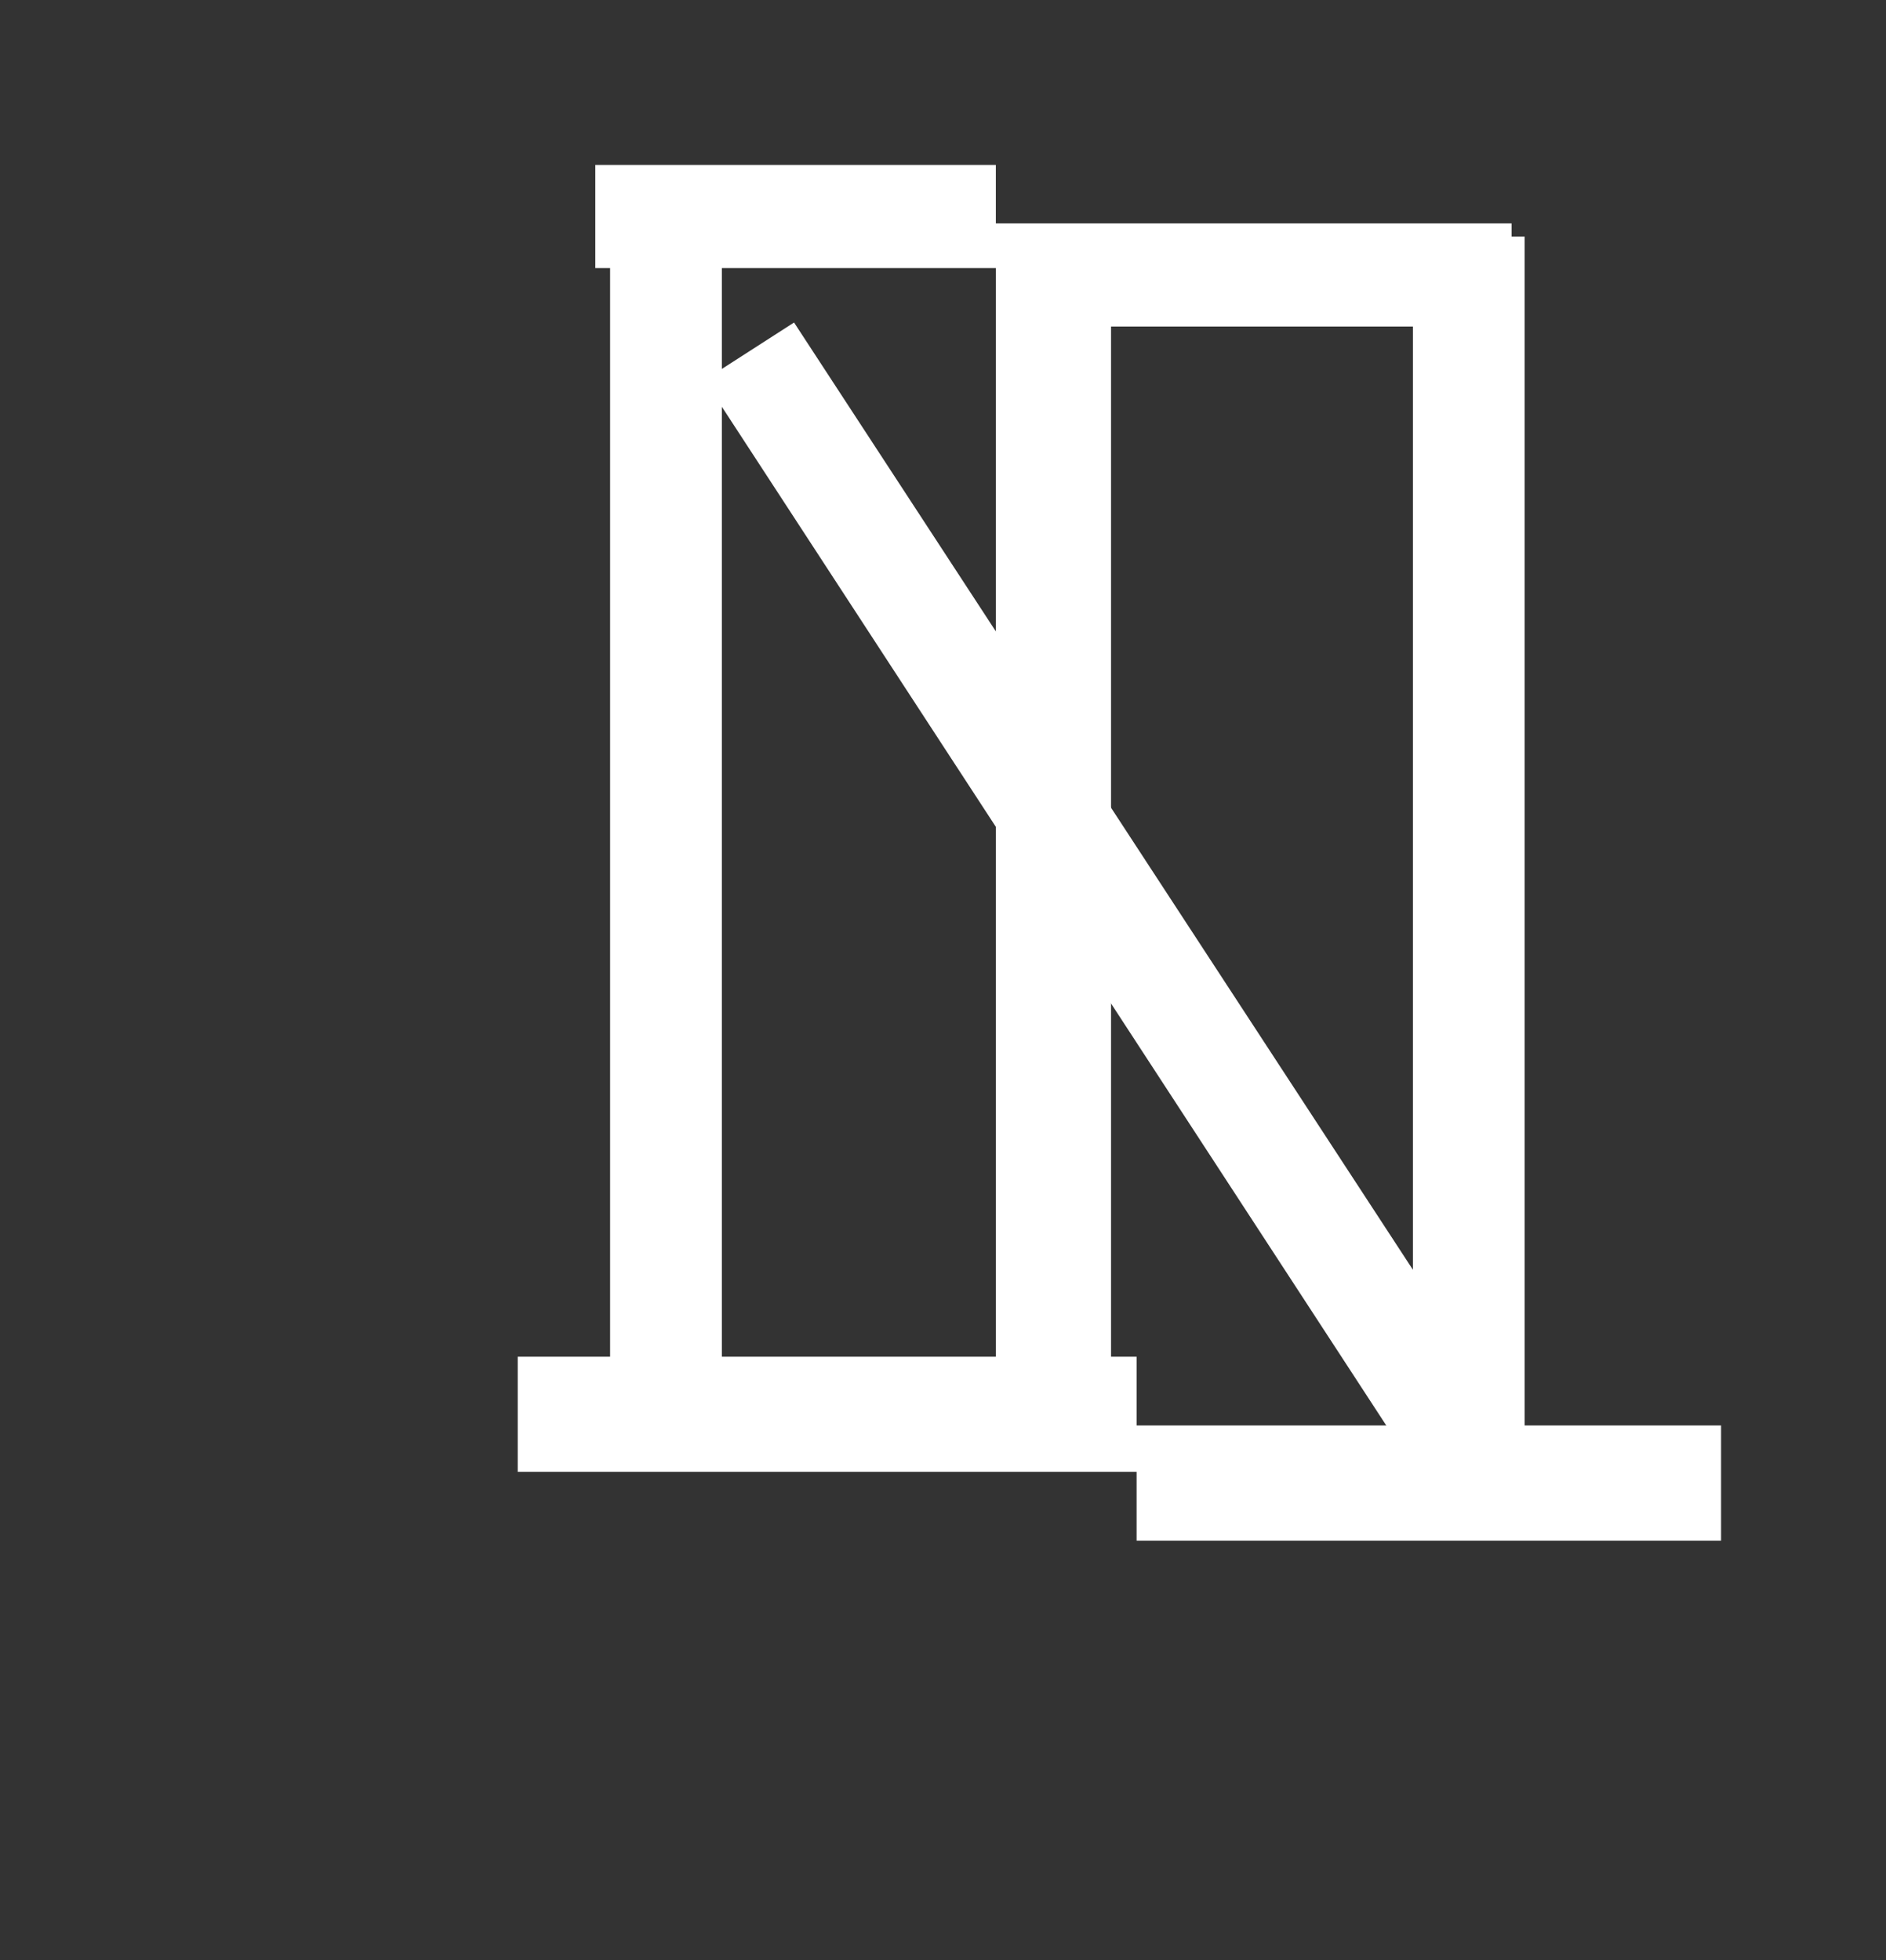
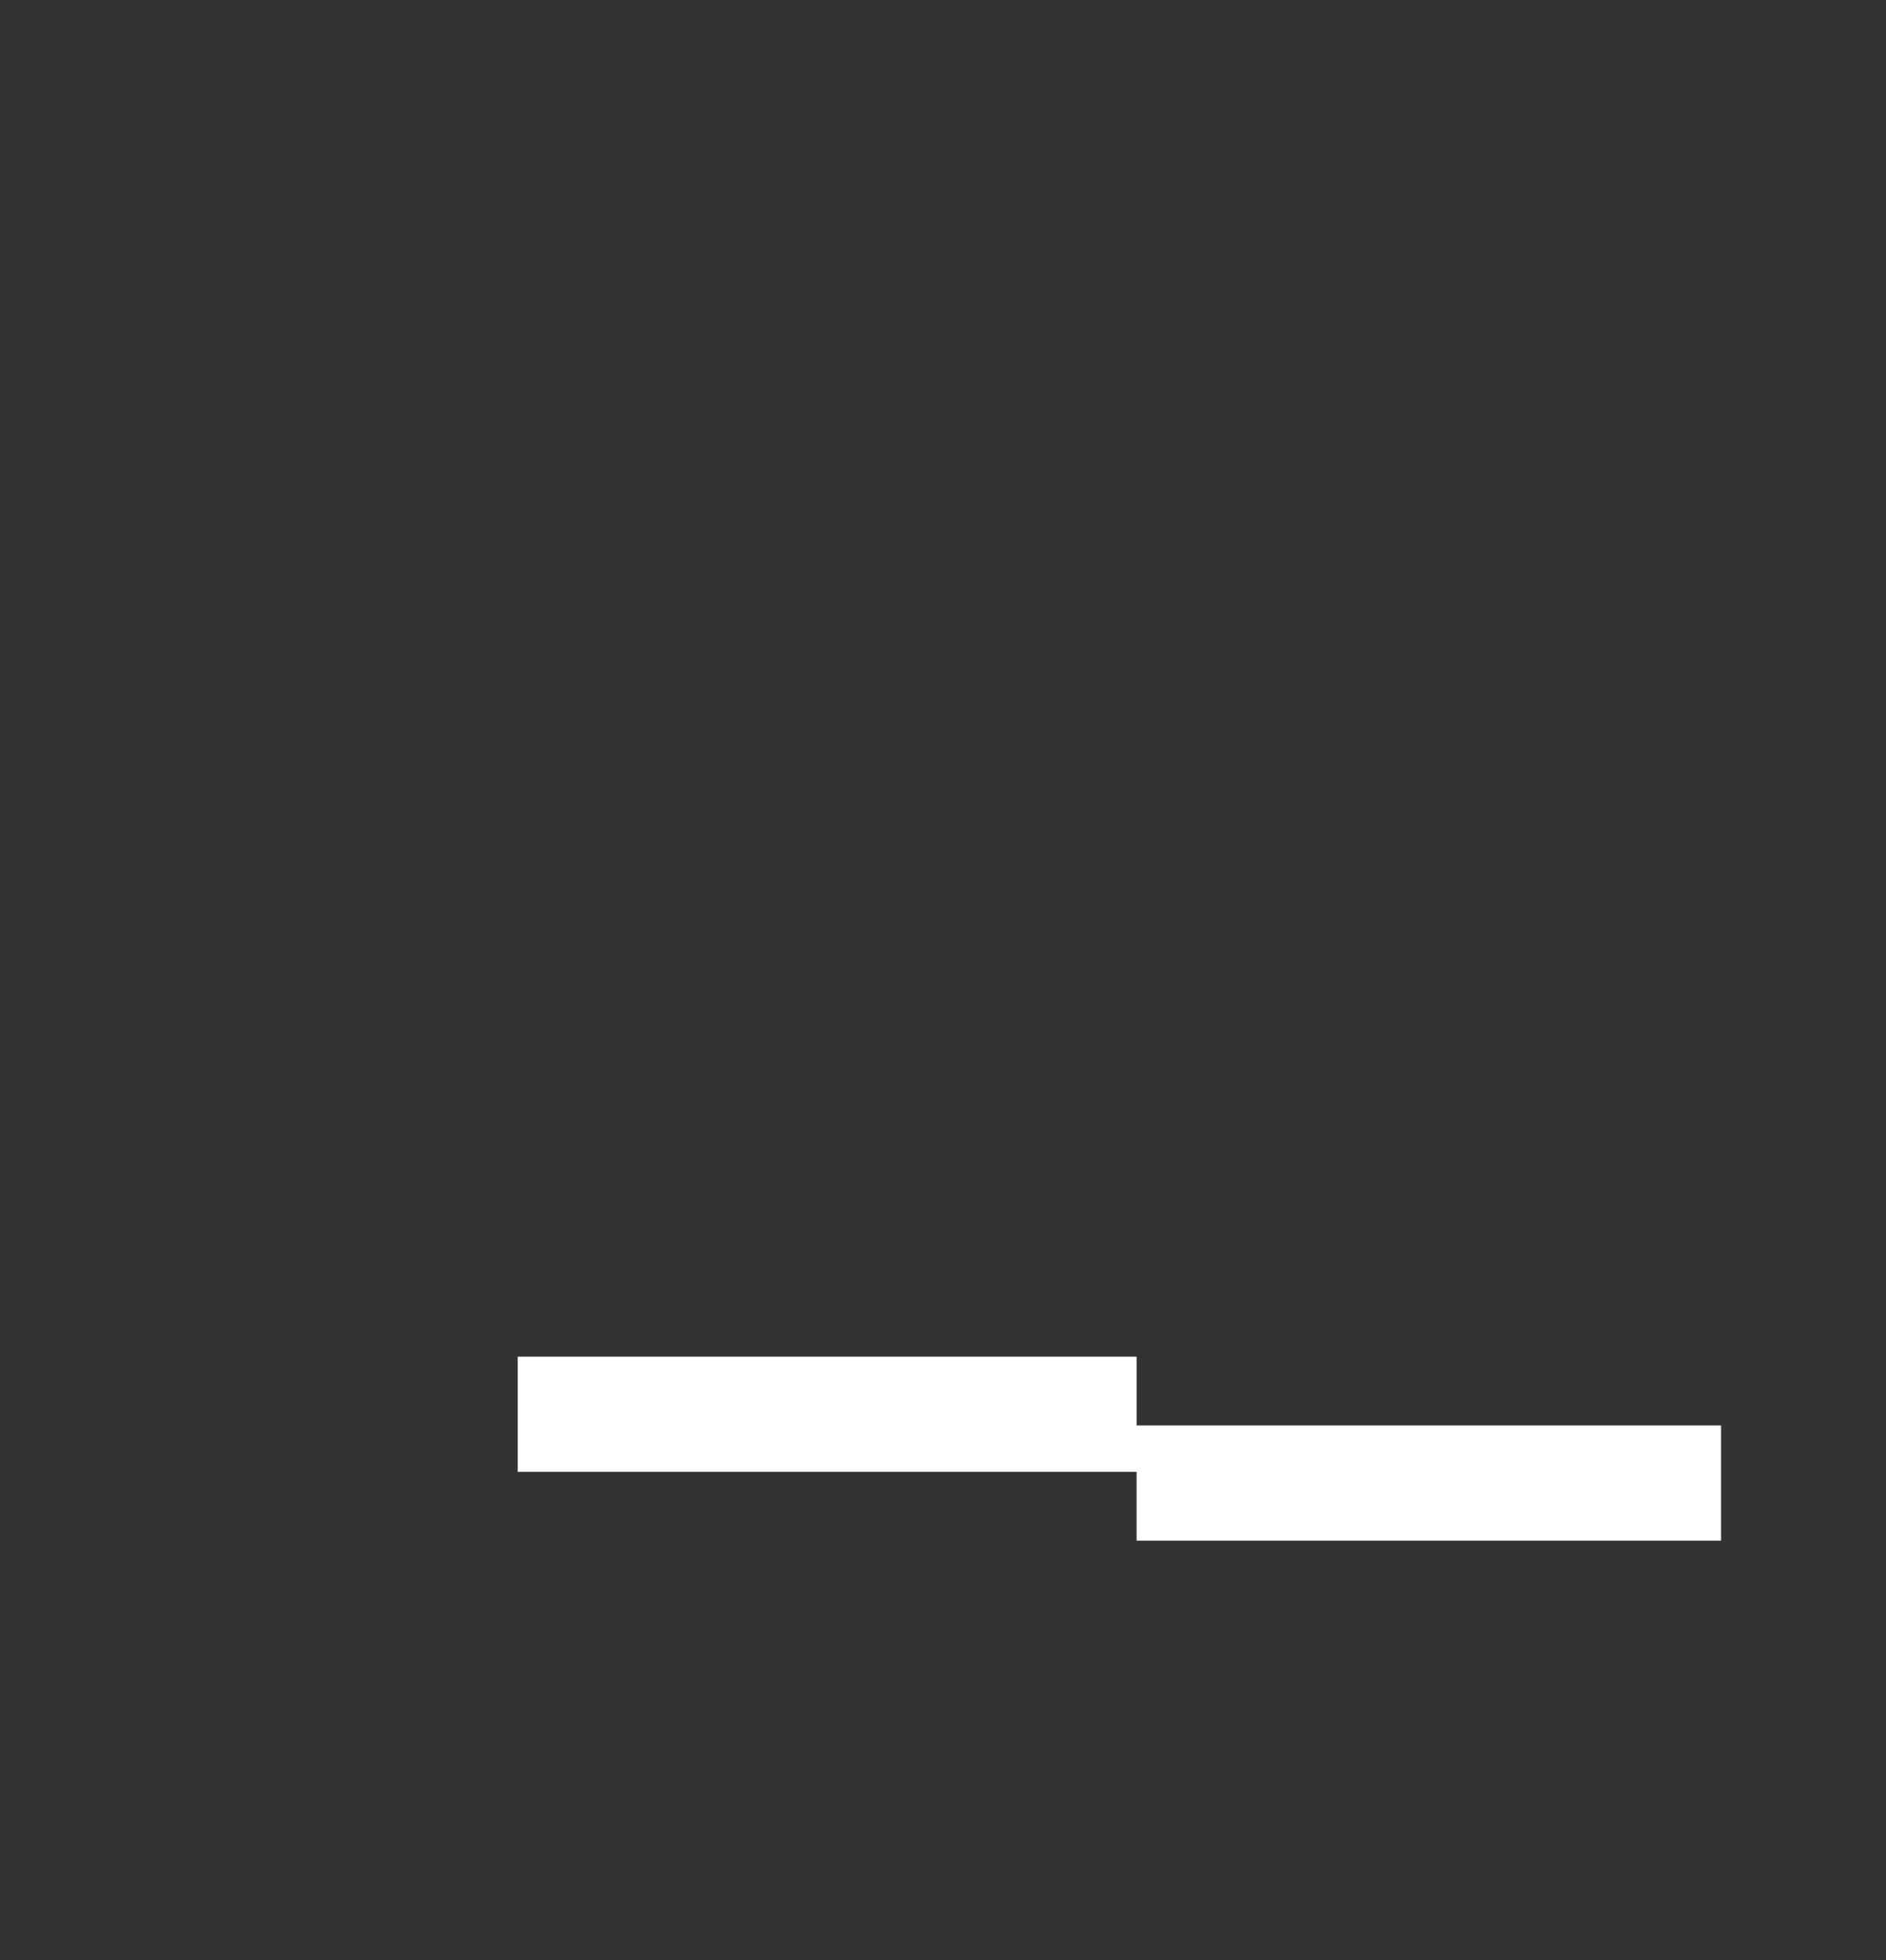
<svg xmlns="http://www.w3.org/2000/svg" width="51" height="53" viewBox="0 0 51 53" fill="none">
  <rect x="0" y="0" width="51" height="53" fill="#333333" stroke="none" />
-   <path d="M16.498 6.397H19.52V9.976L21.472 8.721L38.207 34.335V6.397H41.229V38.937H37.742L19.52 10.999V38.937H16.498V6.397Z" fill="white" />
-   <path d="M26.929 6.041H40.875V8.83H30.044V37H26.929V7.249H16.098V4.46H26.929V6.041Z" fill="white" />
  <path d="M46.54 38.545L46.54 41.66L30.735 41.66L30.735 39.8L14 39.8L14 36.686L30.735 36.686L30.735 38.545L46.54 38.545Z" fill="white" />
</svg>